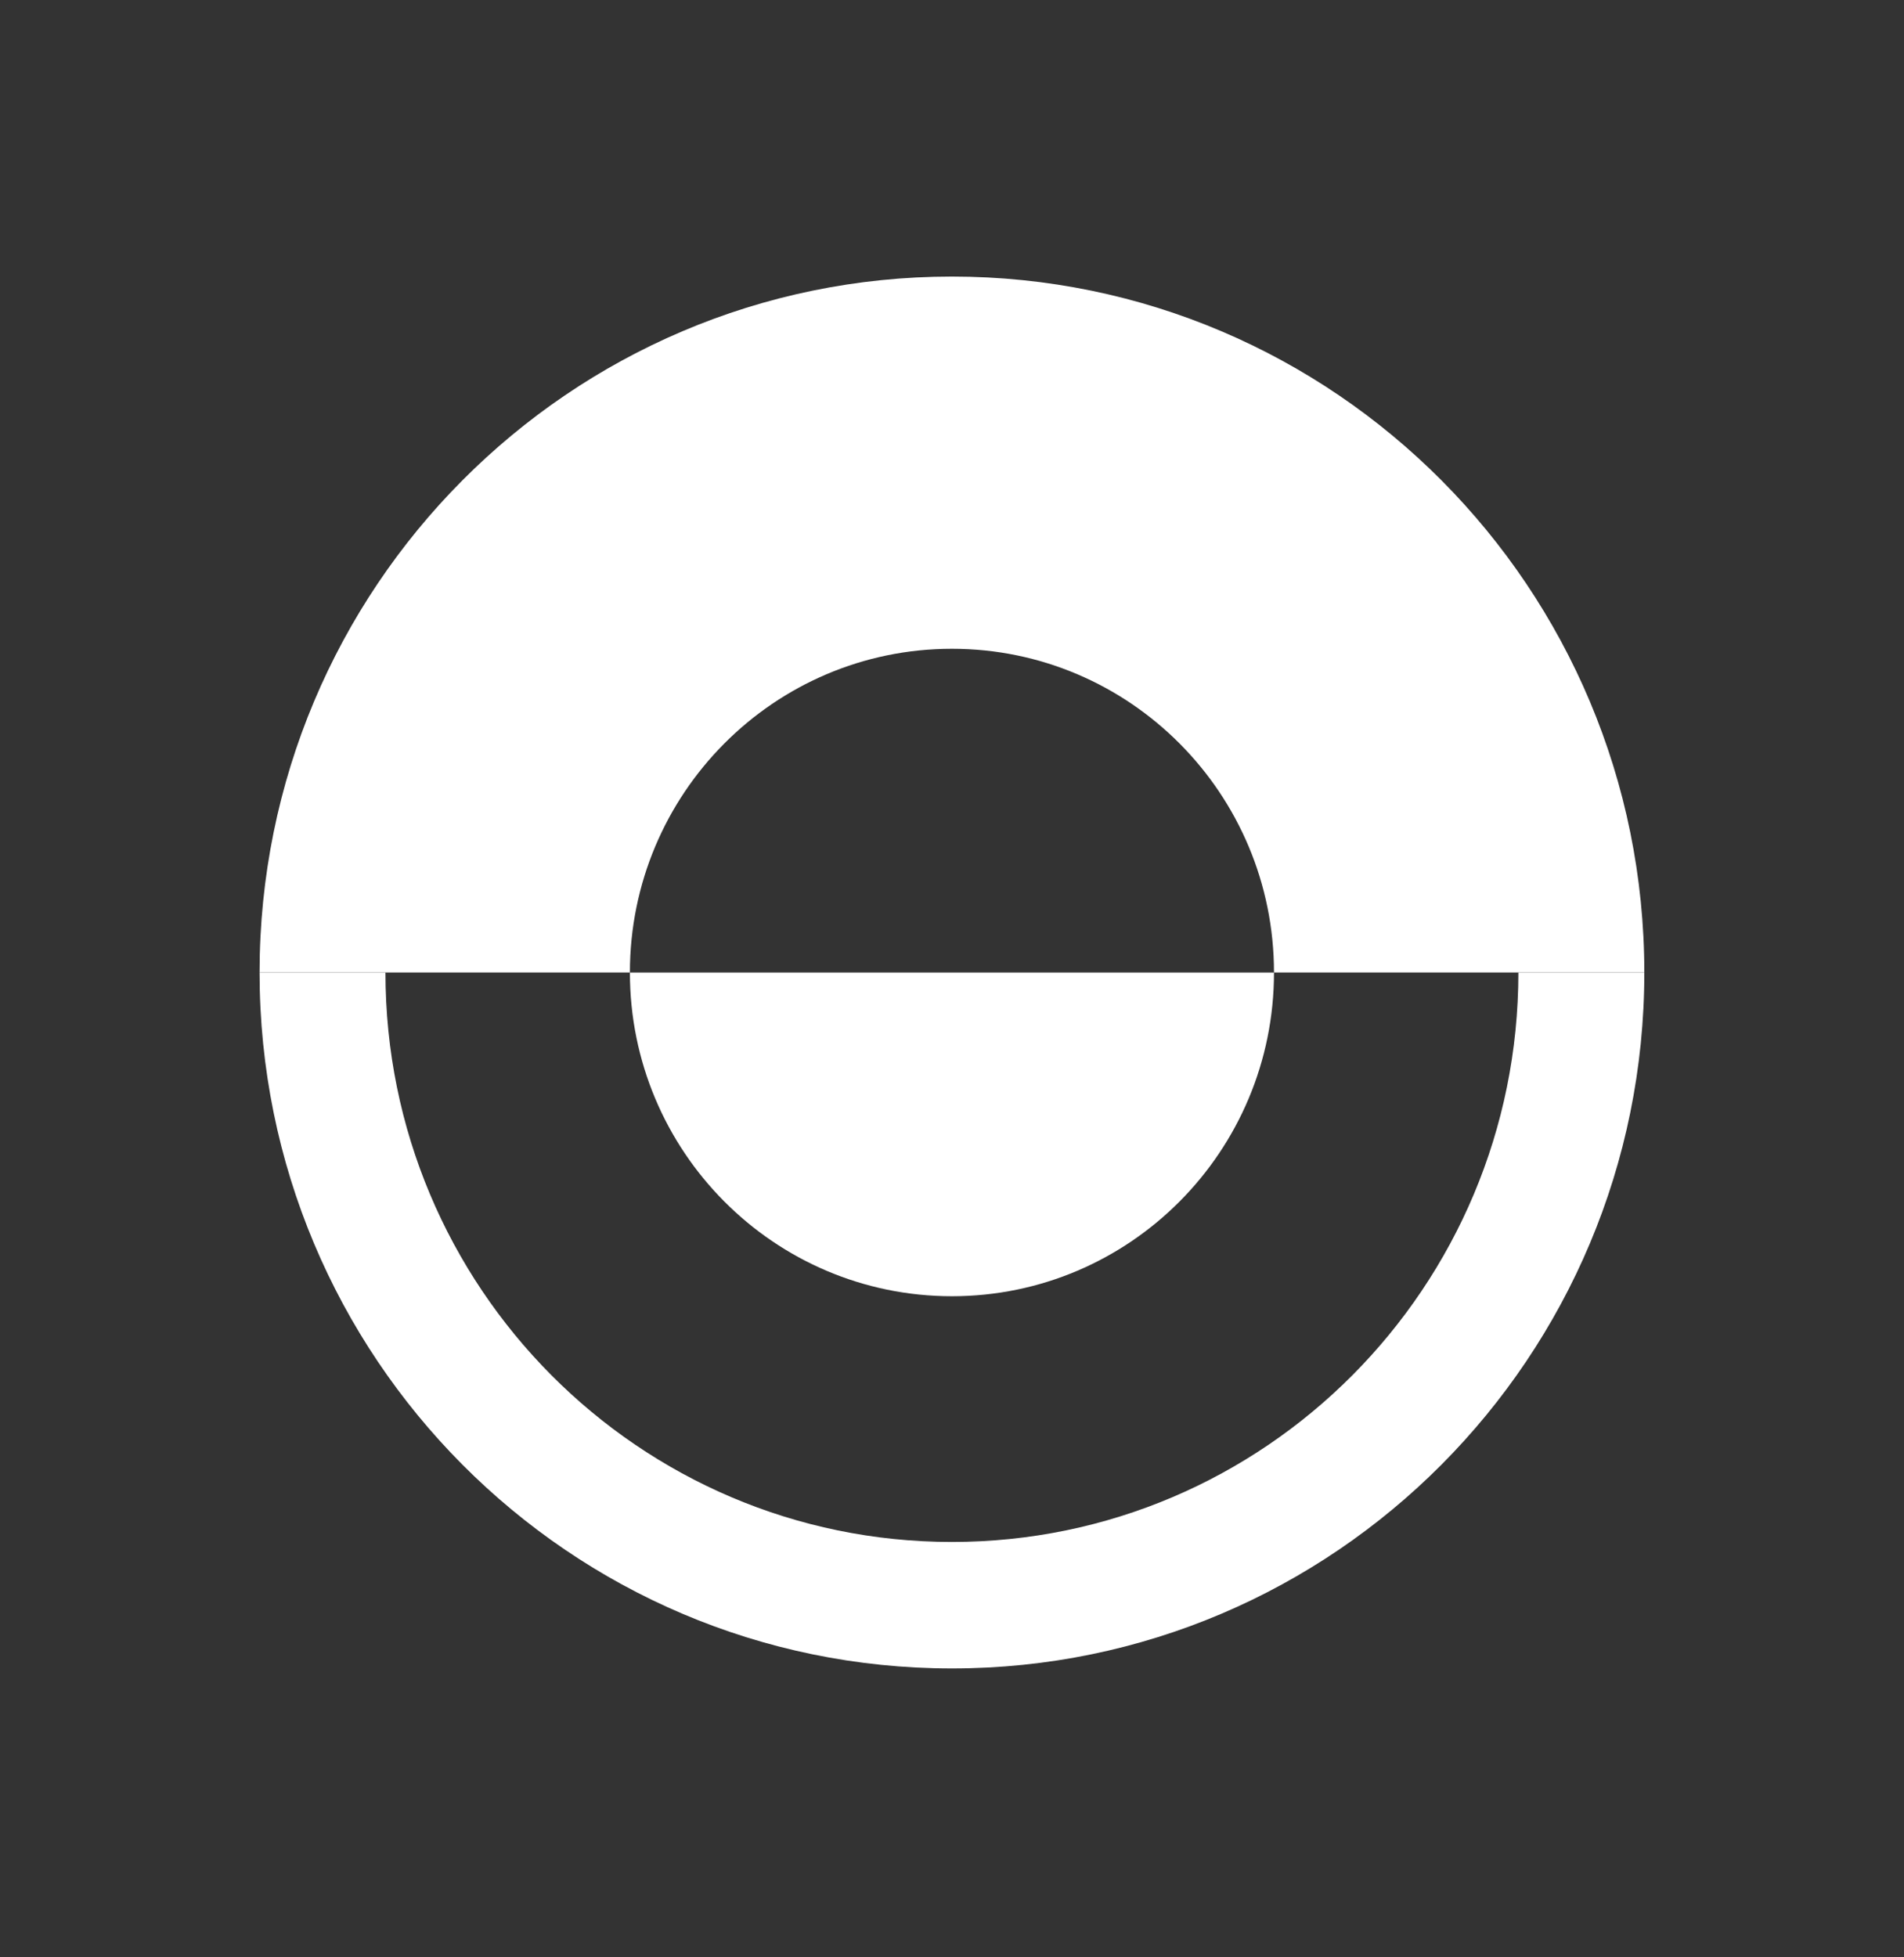
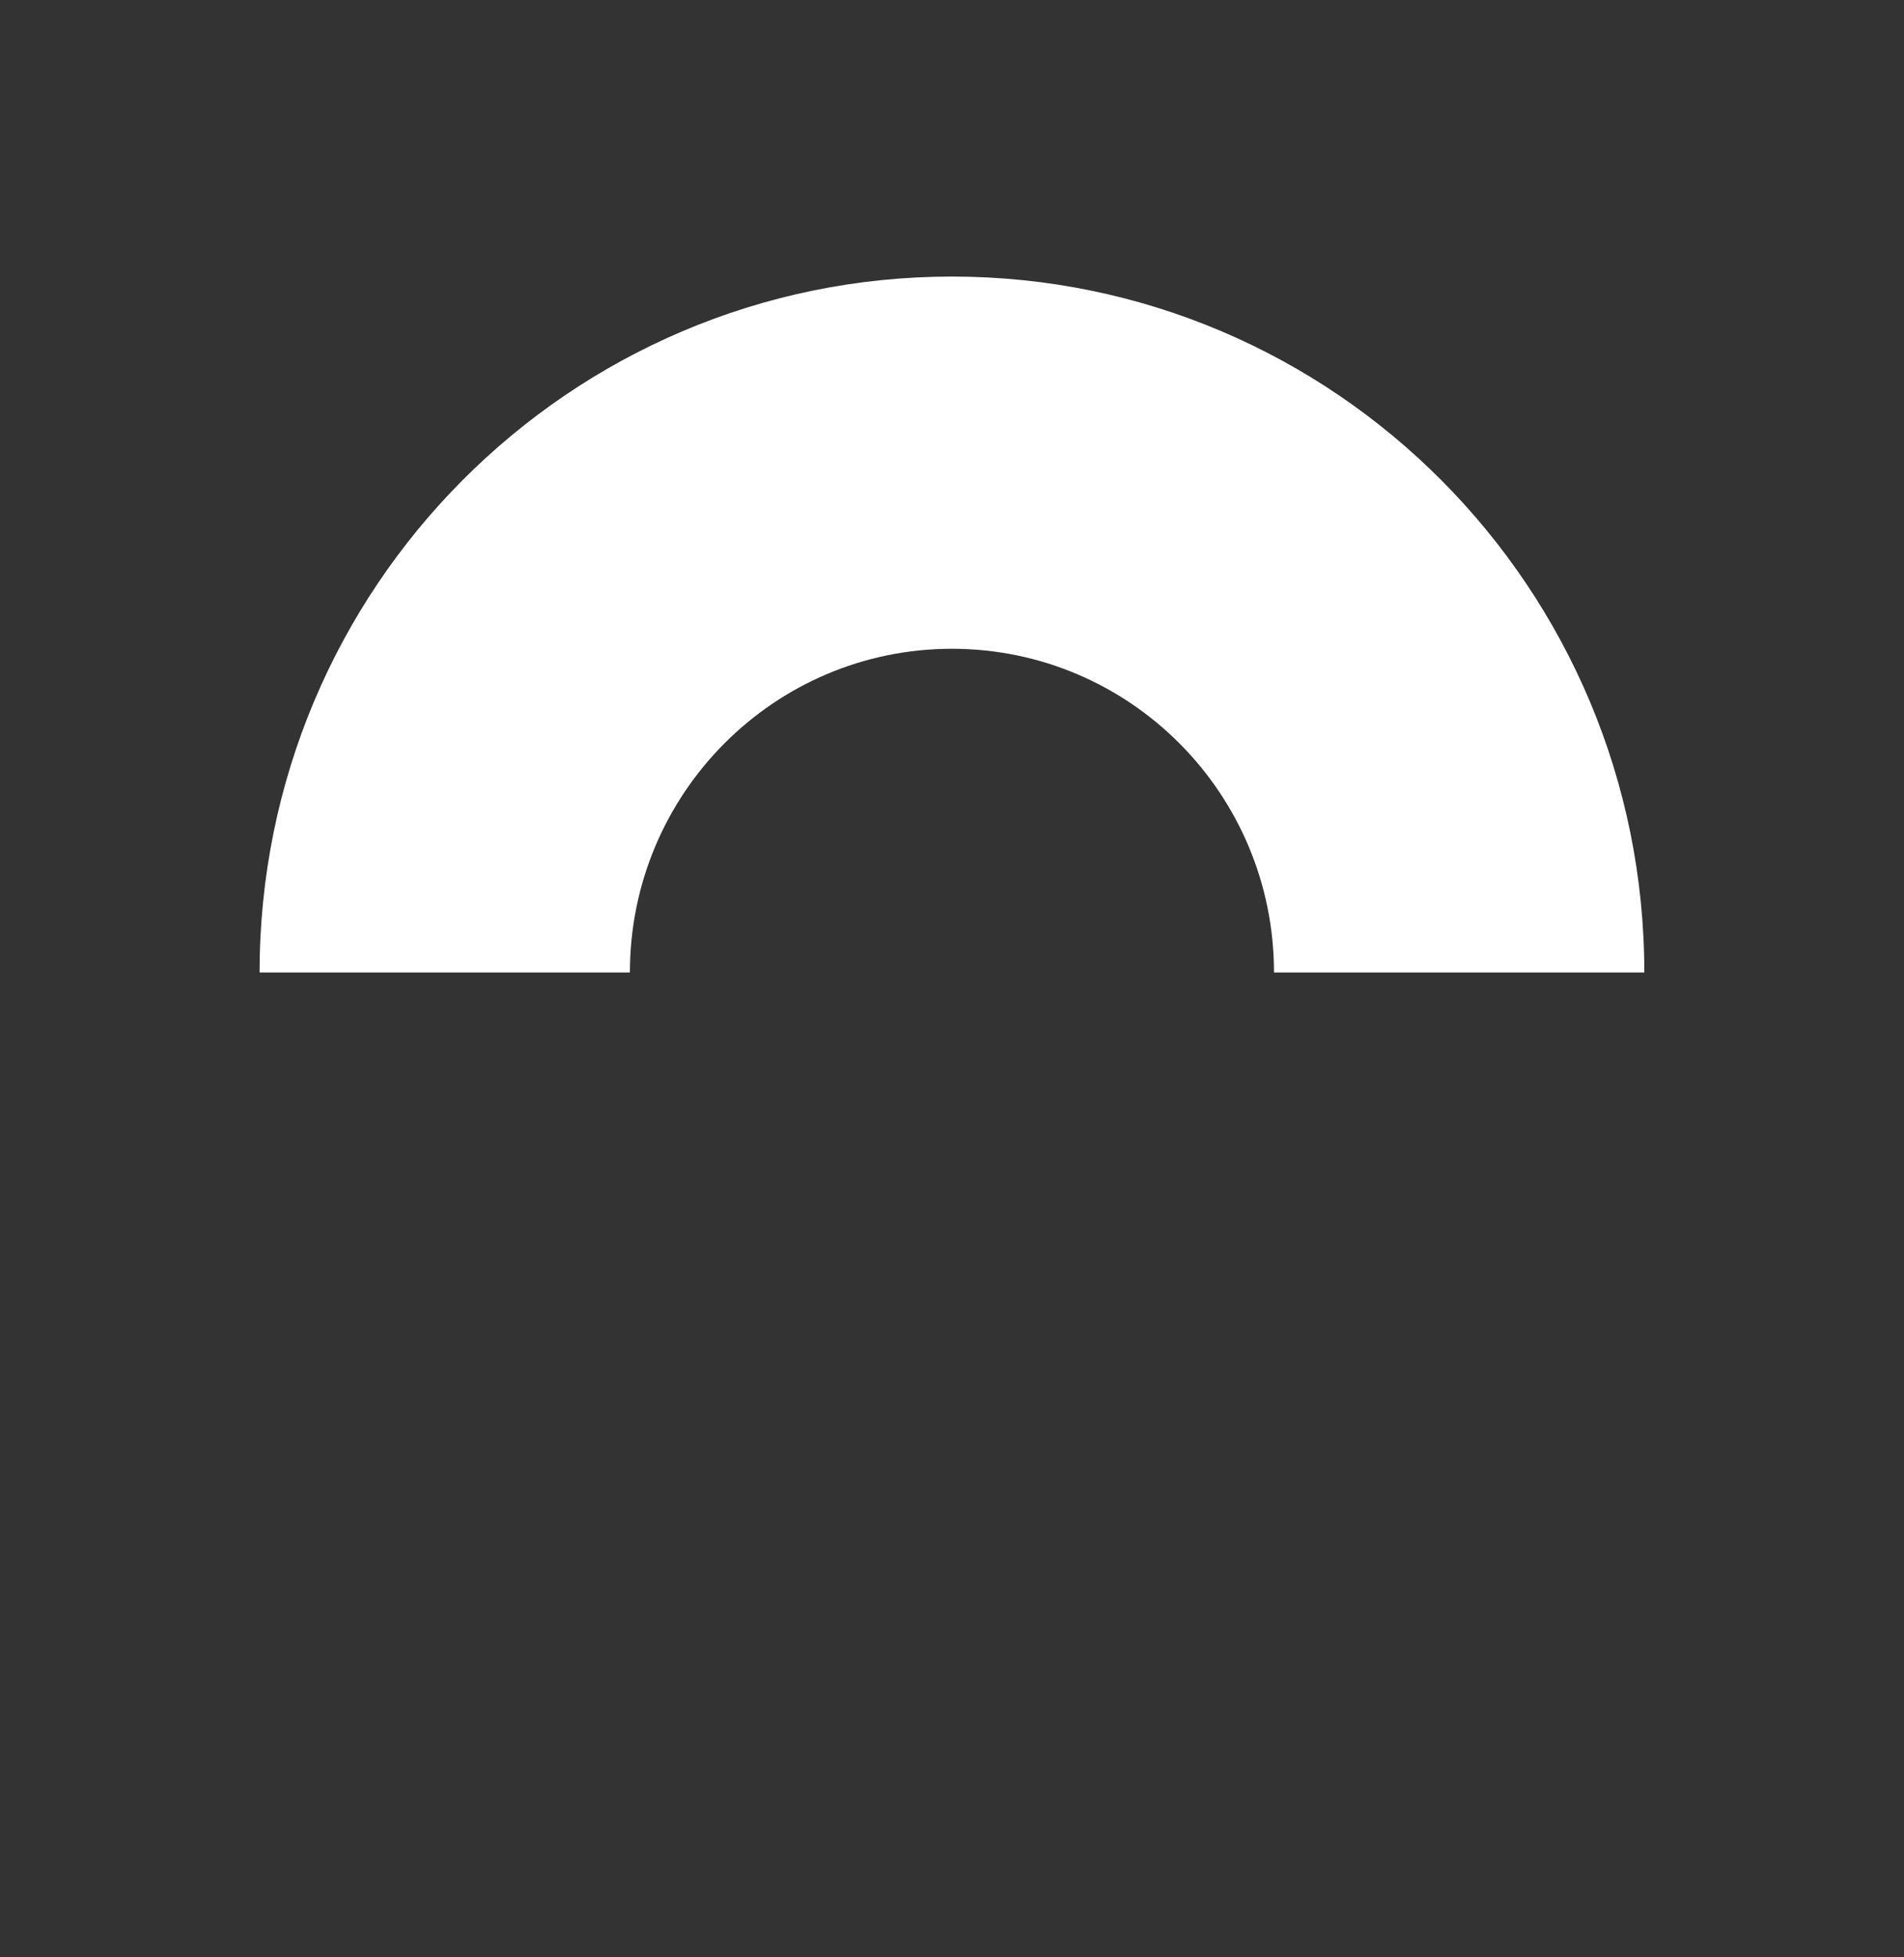
<svg xmlns="http://www.w3.org/2000/svg" width="36" height="37" viewBox="0 0 36 37" fill="none">
  <rect x="0" y="0" width="36" height="37" fill="#333333" stroke="none" />
  <path d="M17.999 5.228C25.229 5.228 31.09 11.117 31.09 18.383H28.709H24.088C24.088 15.004 21.362 12.264 17.999 12.264C14.636 12.264 11.91 15.004 11.91 18.383H7.288H4.908C4.908 11.117 10.769 5.228 17.999 5.228Z" fill="white" />
-   <path d="M17.999 31.539C10.769 31.539 4.908 25.649 4.908 18.384H7.288H11.91H24.088C24.088 21.763 21.362 24.503 17.999 24.503C14.636 24.503 11.91 21.763 11.91 18.384H7.288C7.288 24.328 12.083 29.148 17.998 29.148C23.914 29.148 28.709 24.328 28.709 18.384H31.09C31.09 25.649 25.229 31.539 17.999 31.539Z" fill="white" />
</svg>